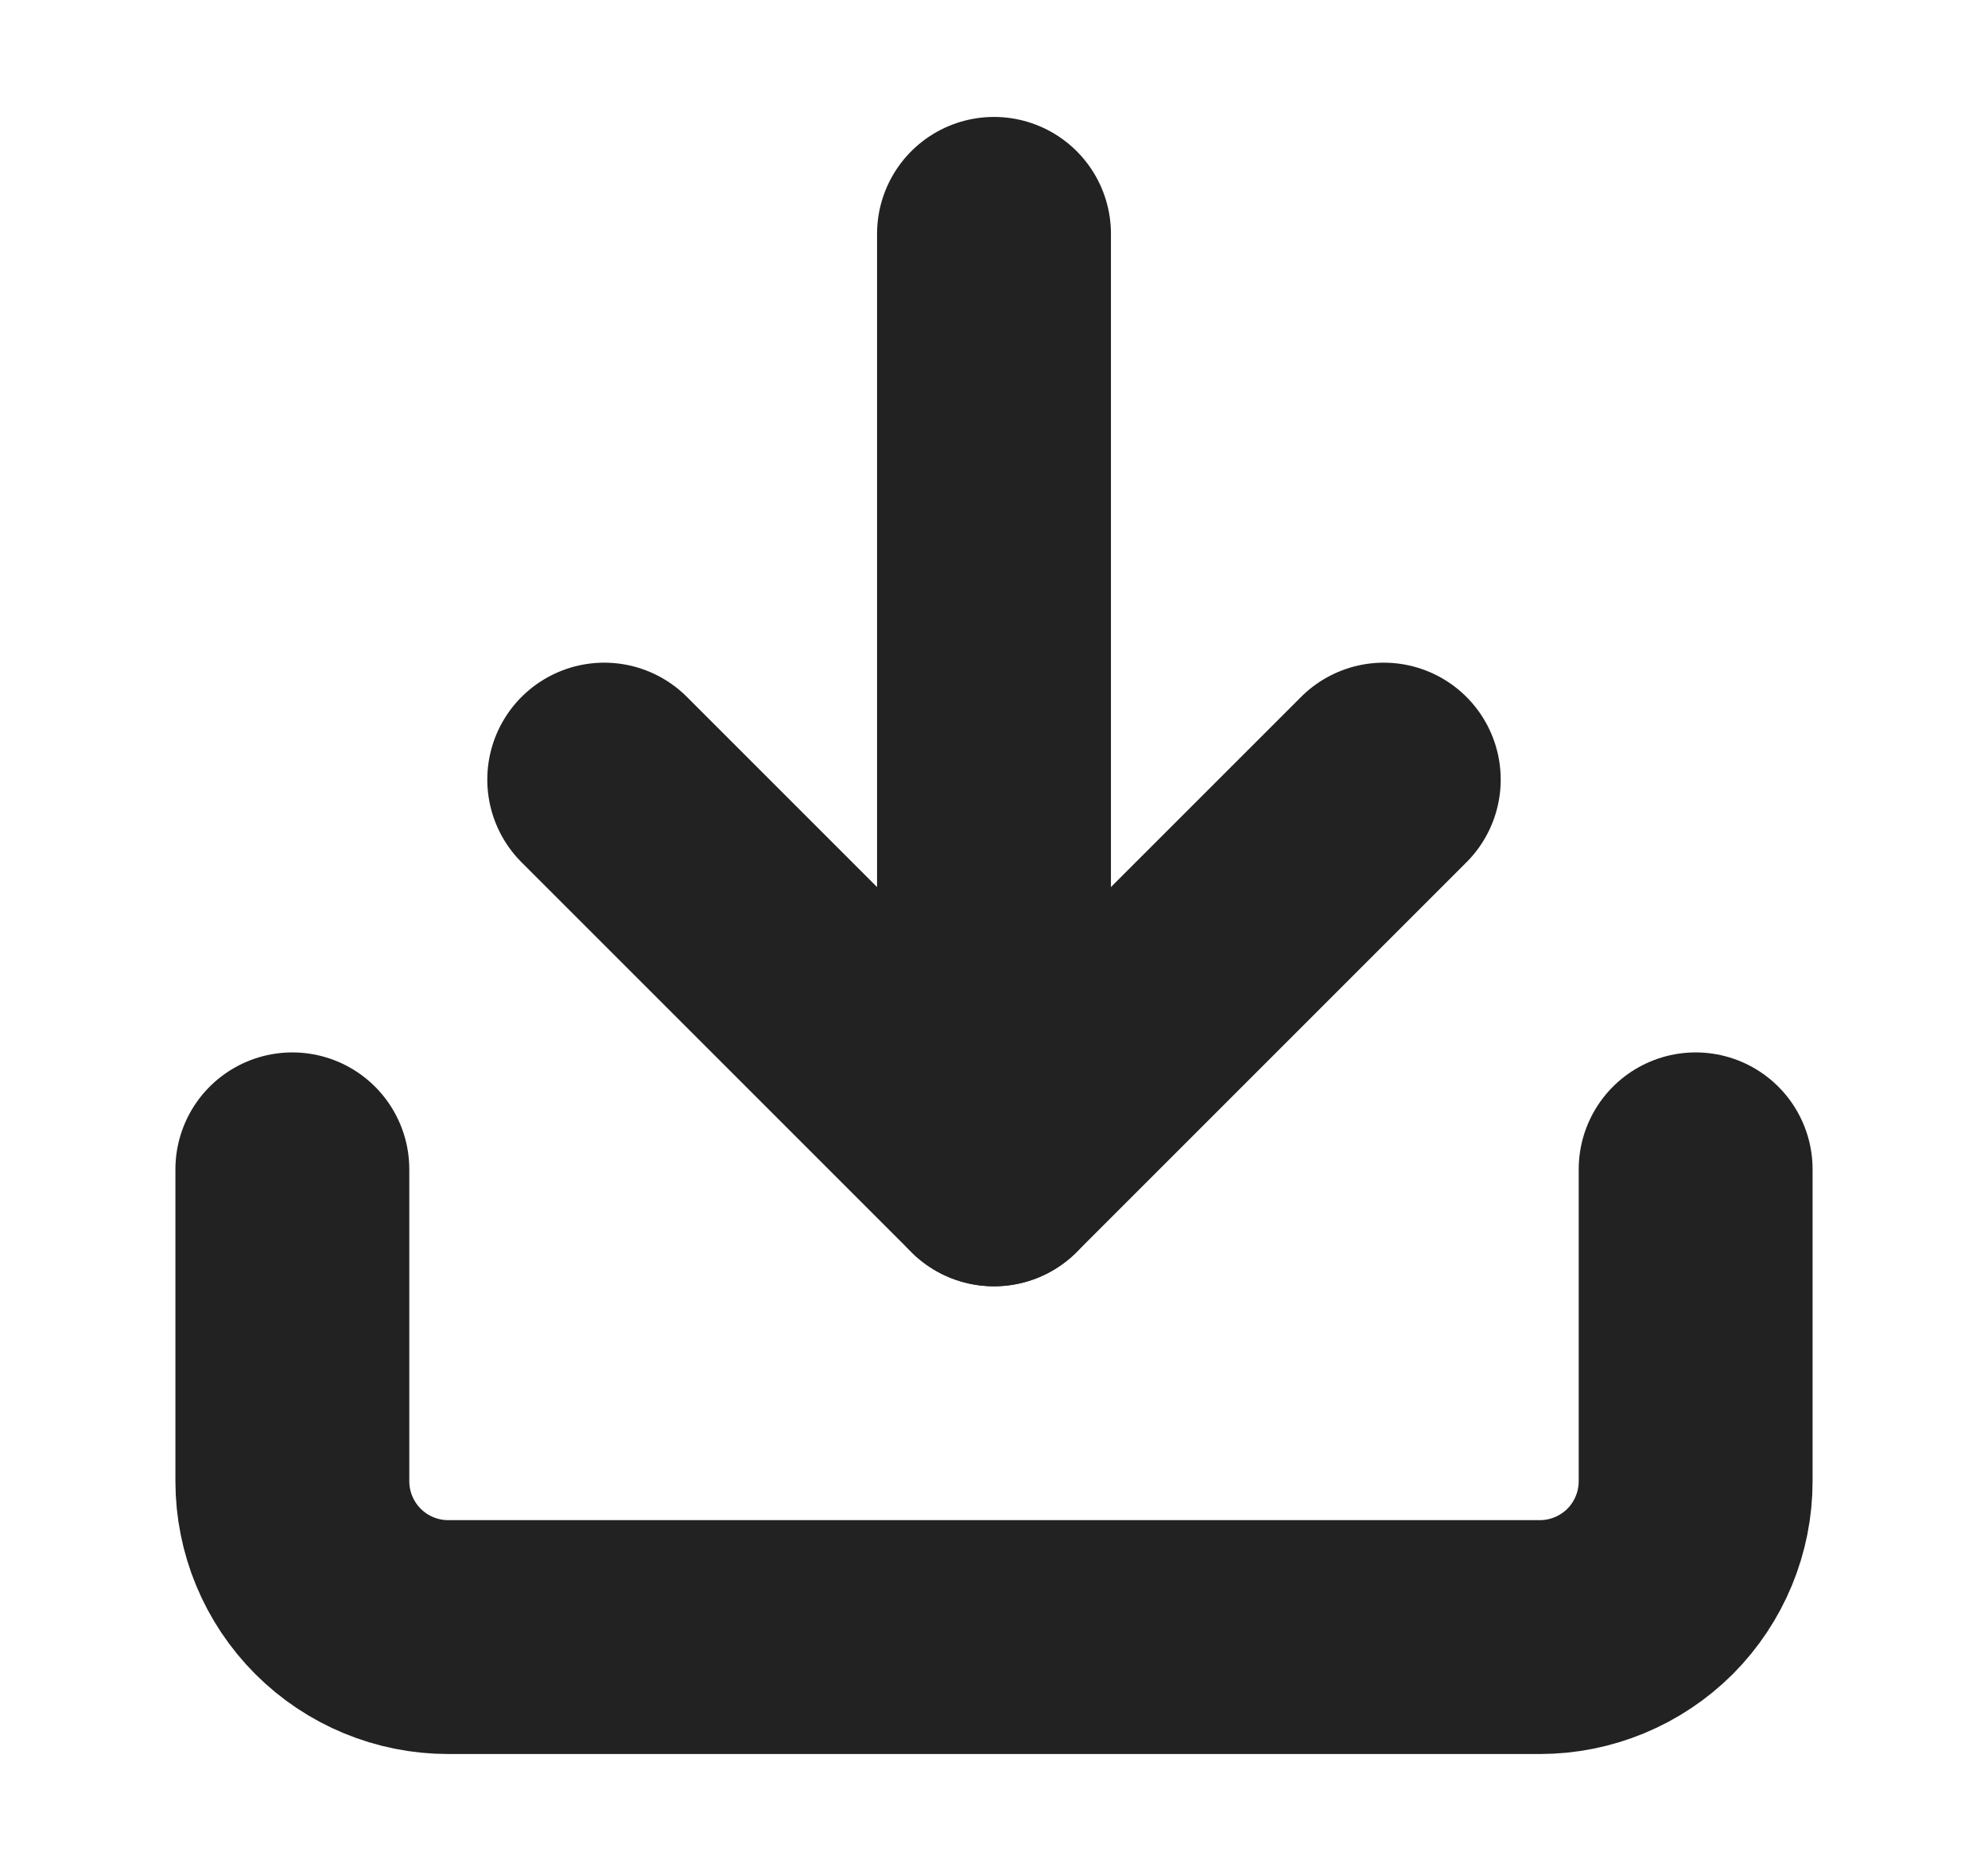
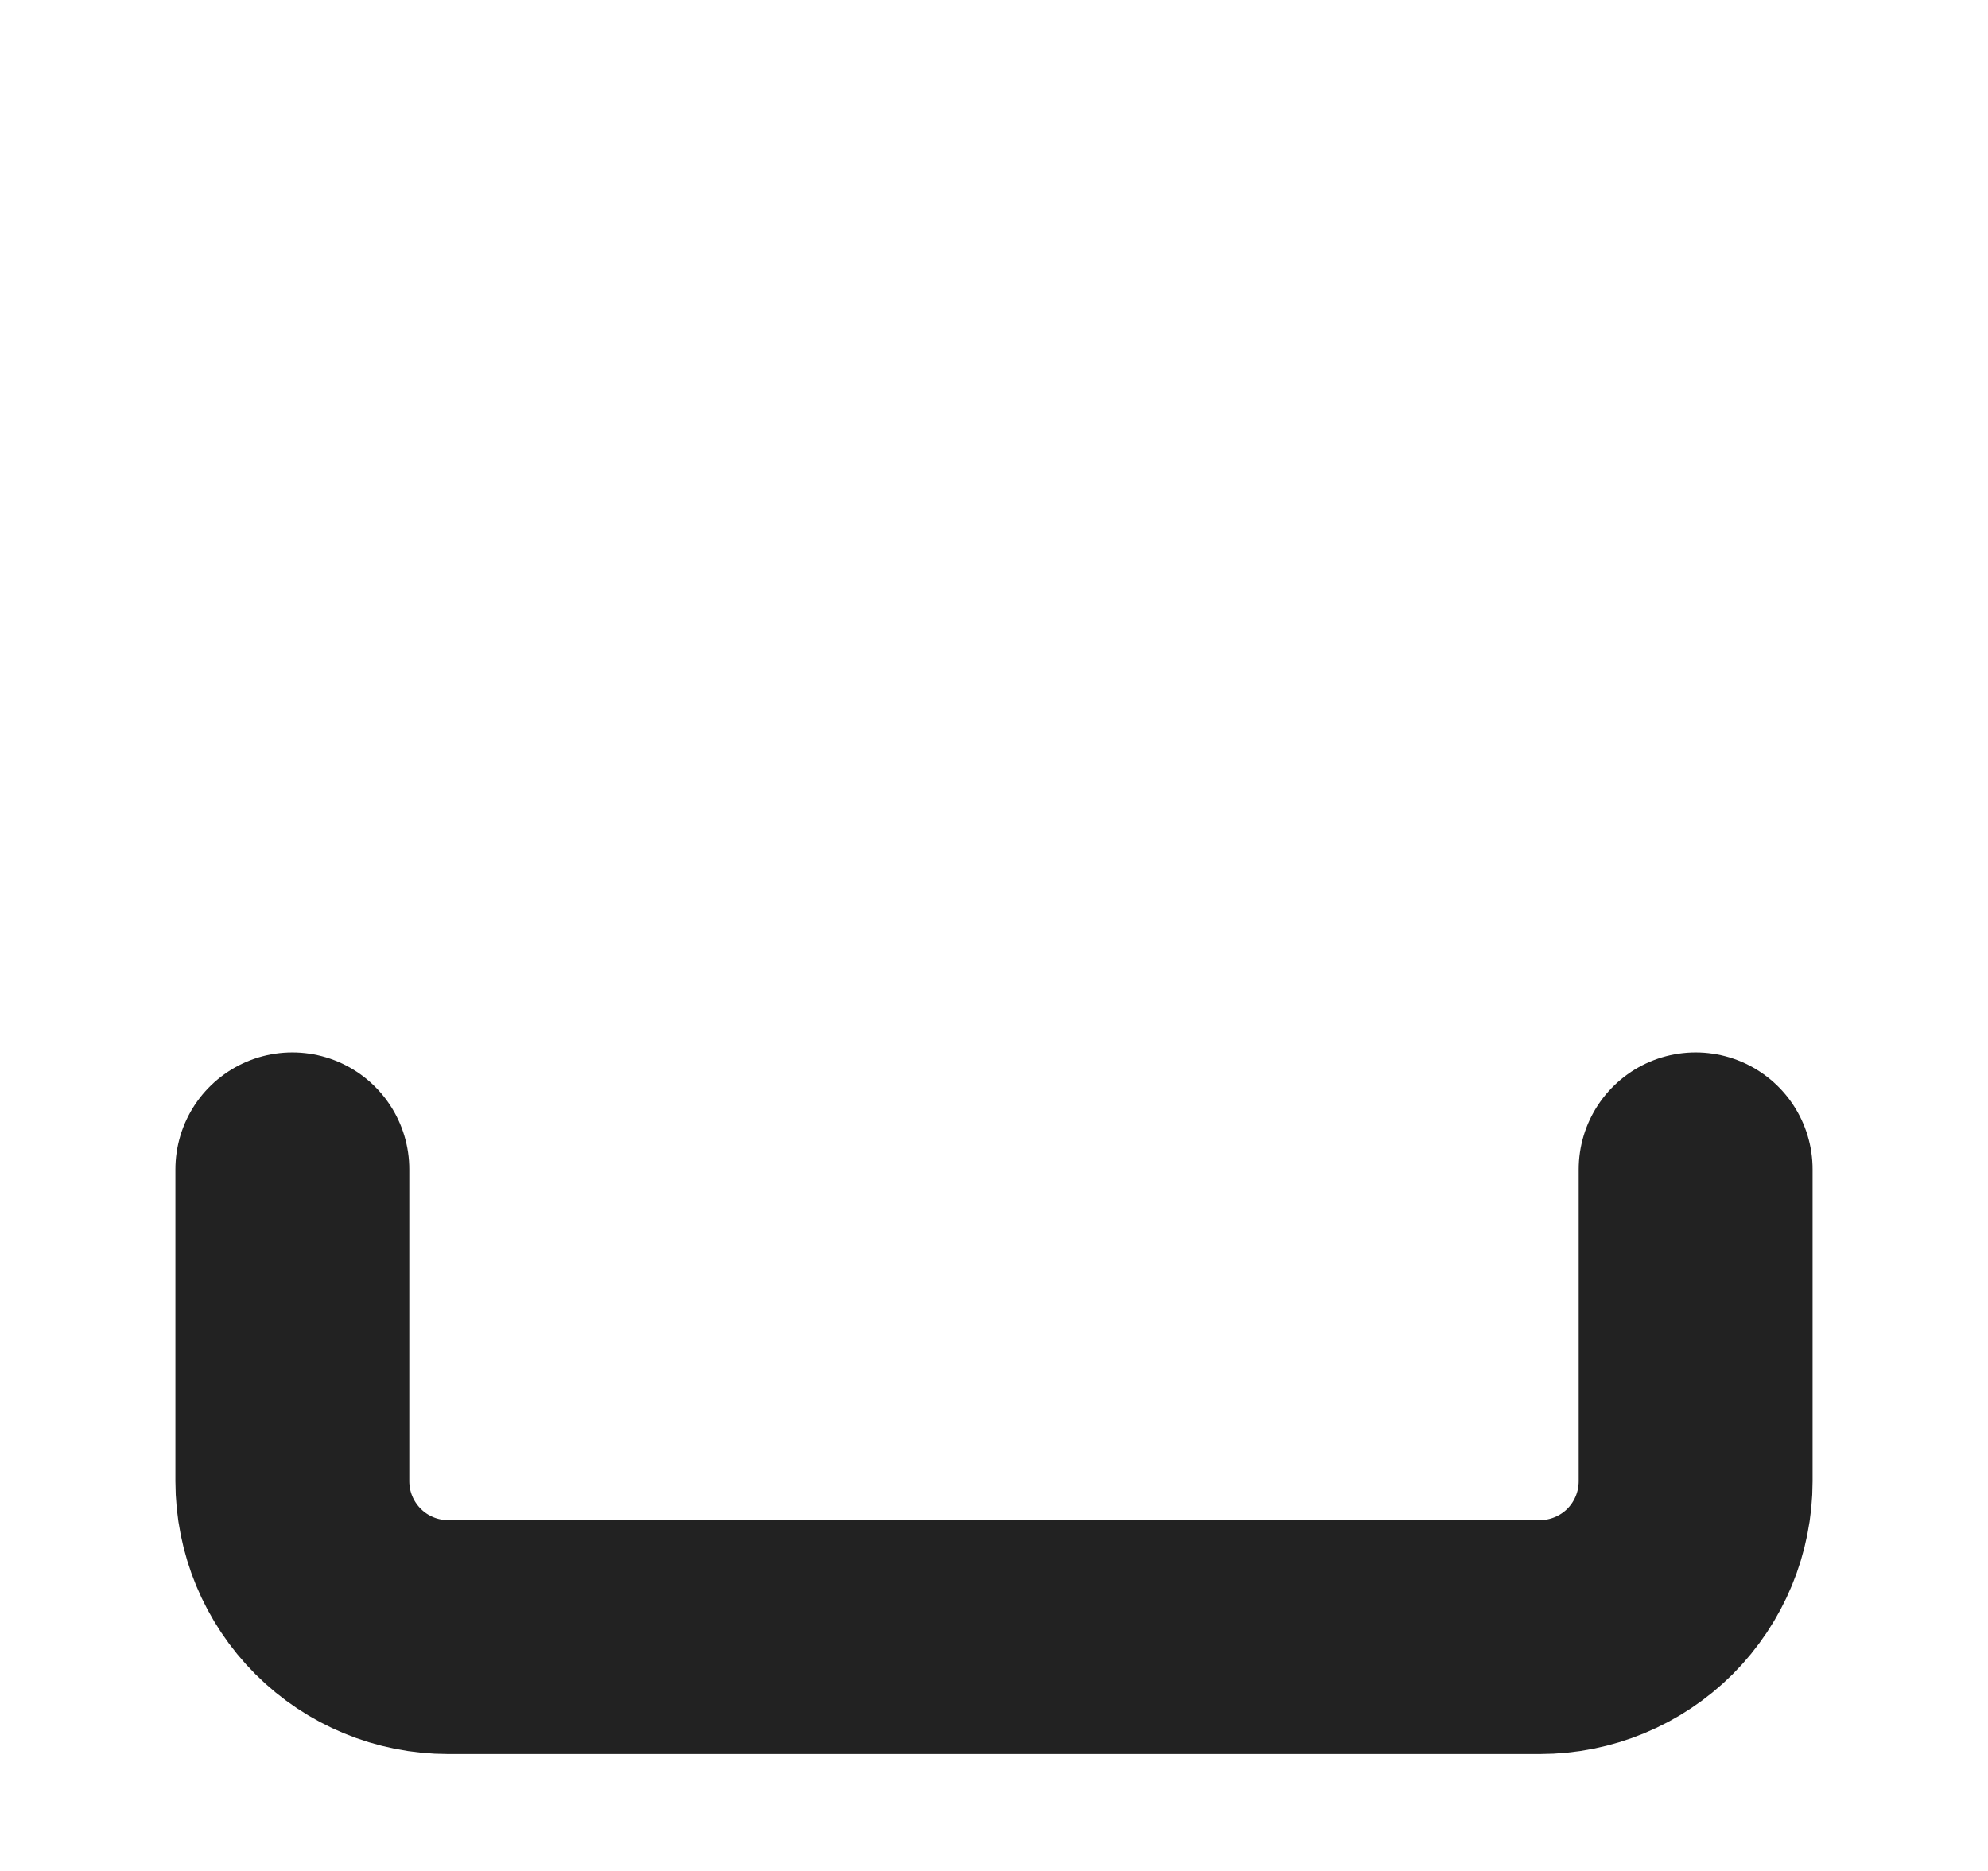
<svg xmlns="http://www.w3.org/2000/svg" width="17" height="16" viewBox="0 0 17 16" fill="none">
  <path d="M14.5 10V12.667C14.5 13.02 14.36 13.359 14.11 13.61C13.859 13.86 13.52 14 13.167 14H3.833C3.48 14 3.141 13.86 2.891 13.61C2.64 13.359 2.5 13.02 2.5 12.667V10" stroke="#222222" stroke-width="2" stroke-linecap="round" stroke-linejoin="round" />
-   <path d="M5.167 6.667L8.5 10L11.833 6.667" stroke="#222222" stroke-width="2" stroke-linecap="round" stroke-linejoin="round" />
-   <path d="M8.5 10V2" stroke="#222222" stroke-width="2" stroke-linecap="round" stroke-linejoin="round" />
</svg>